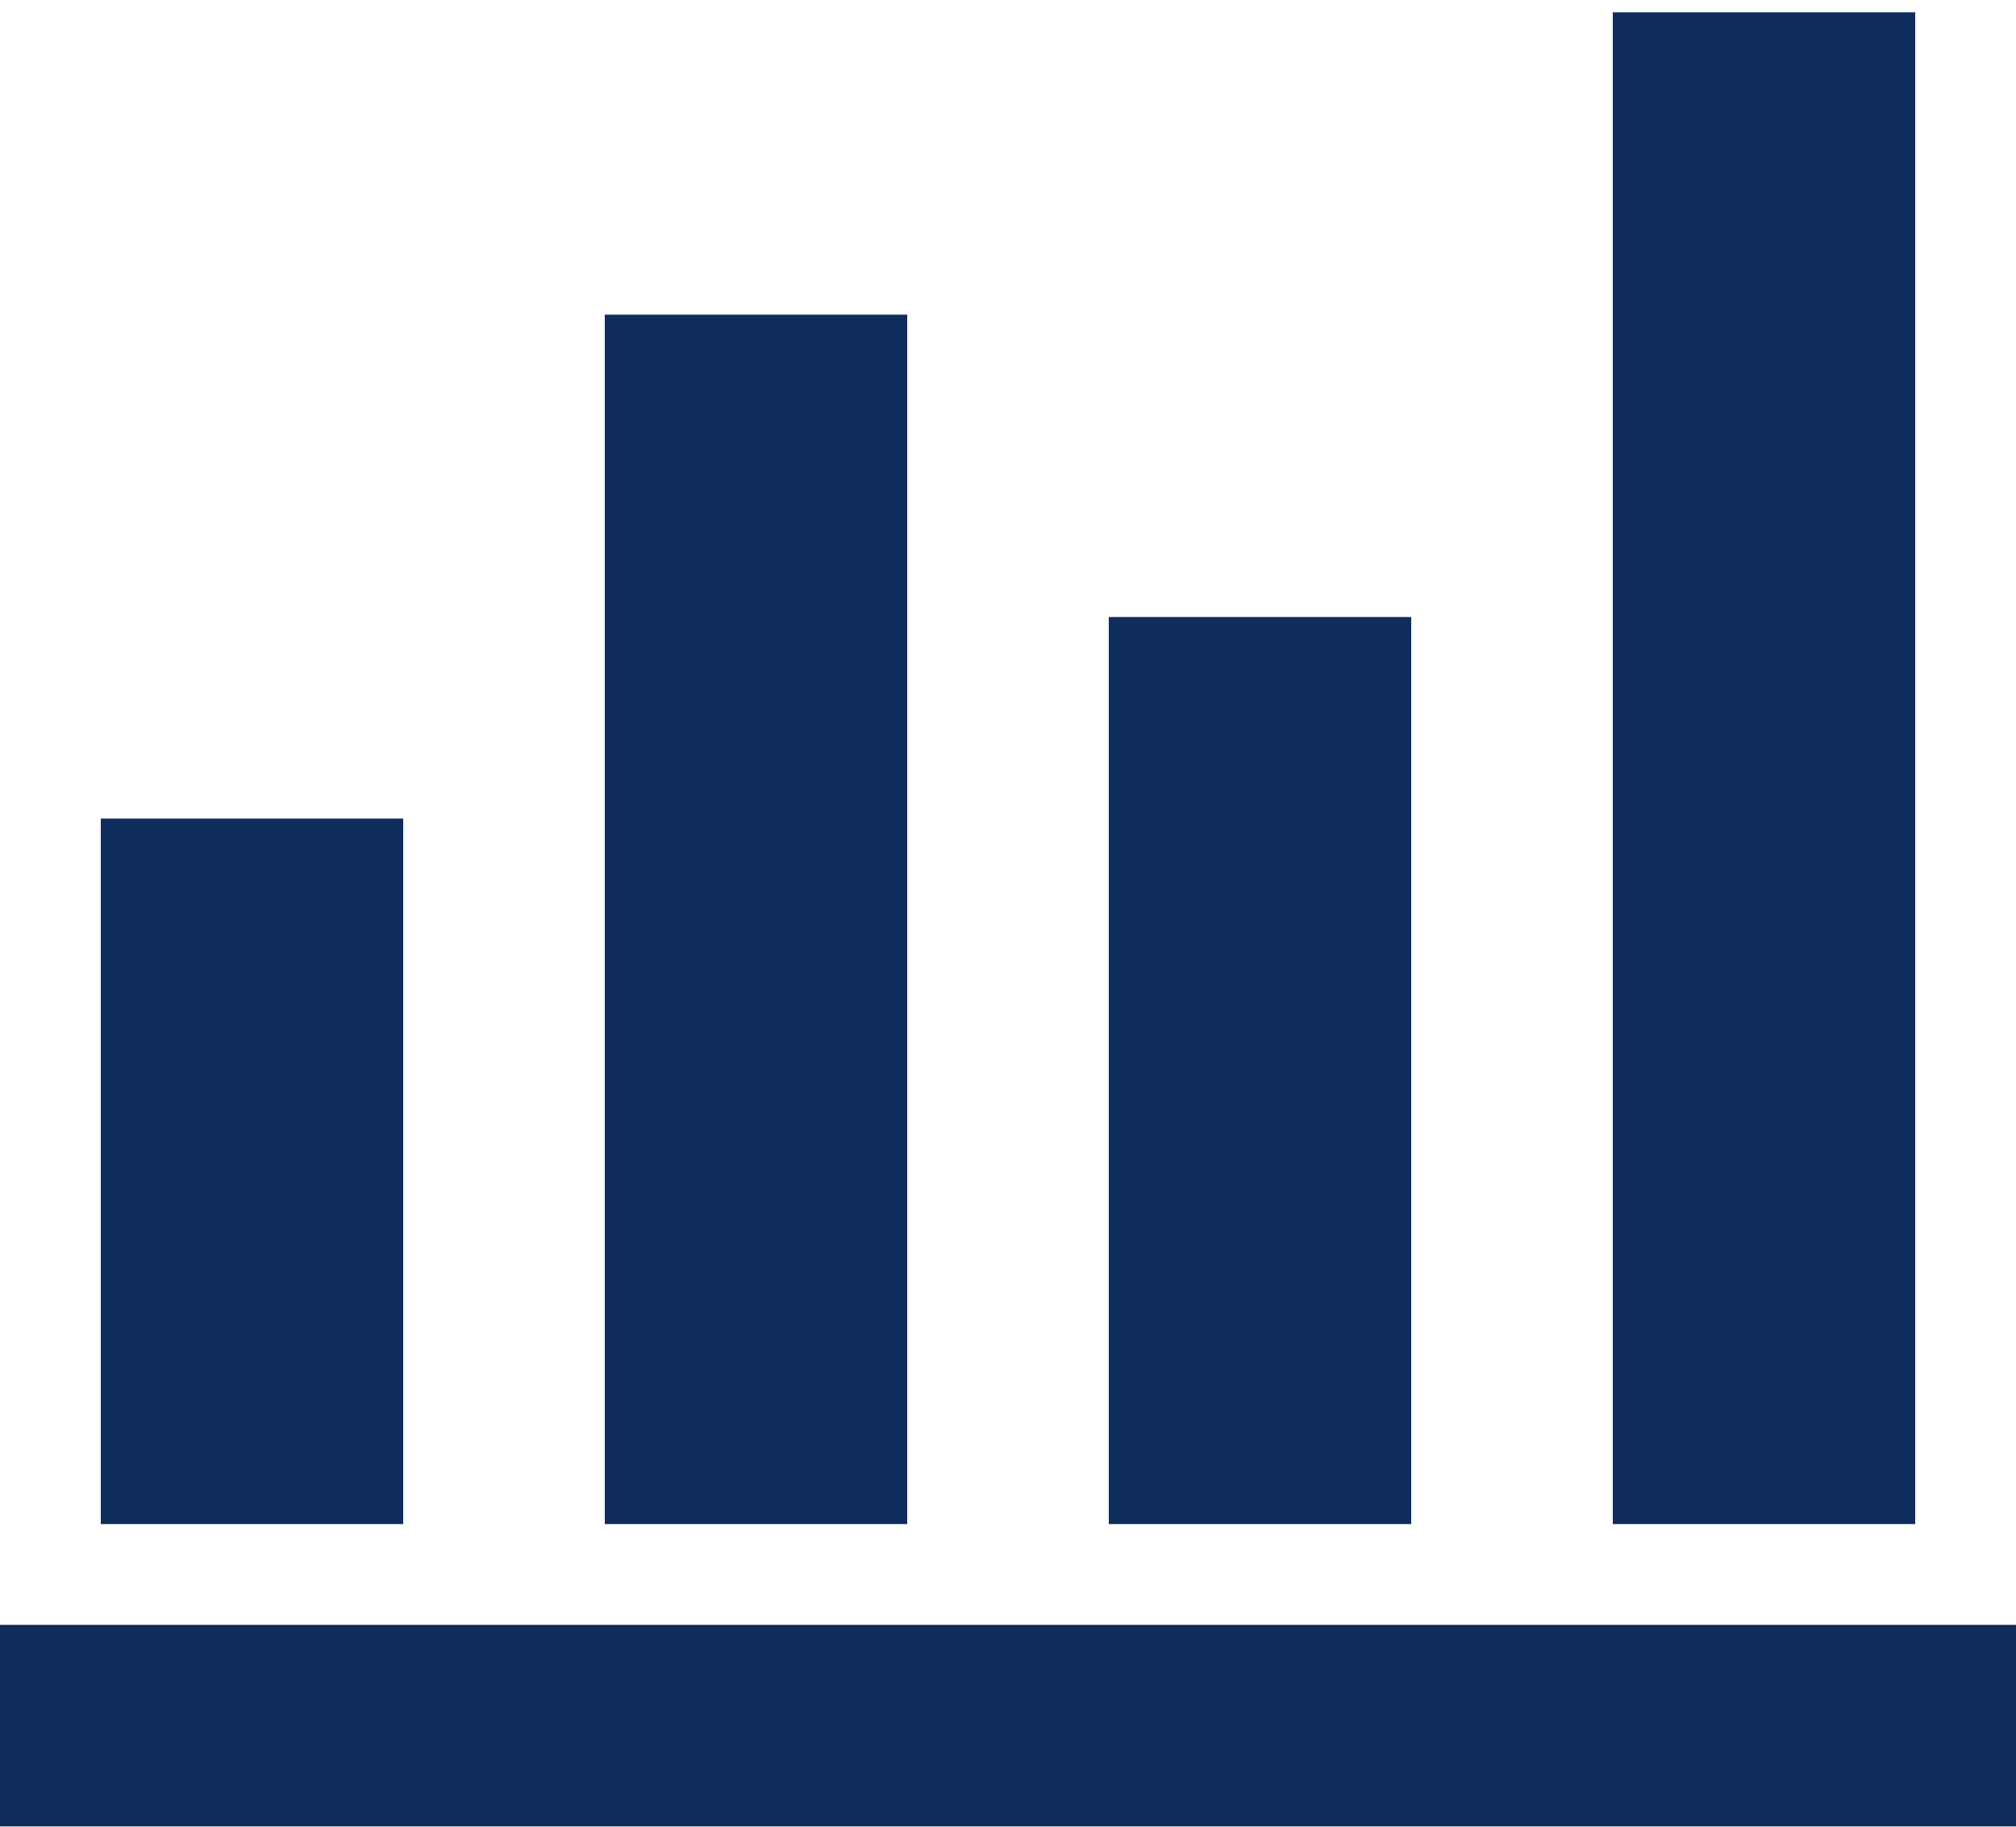
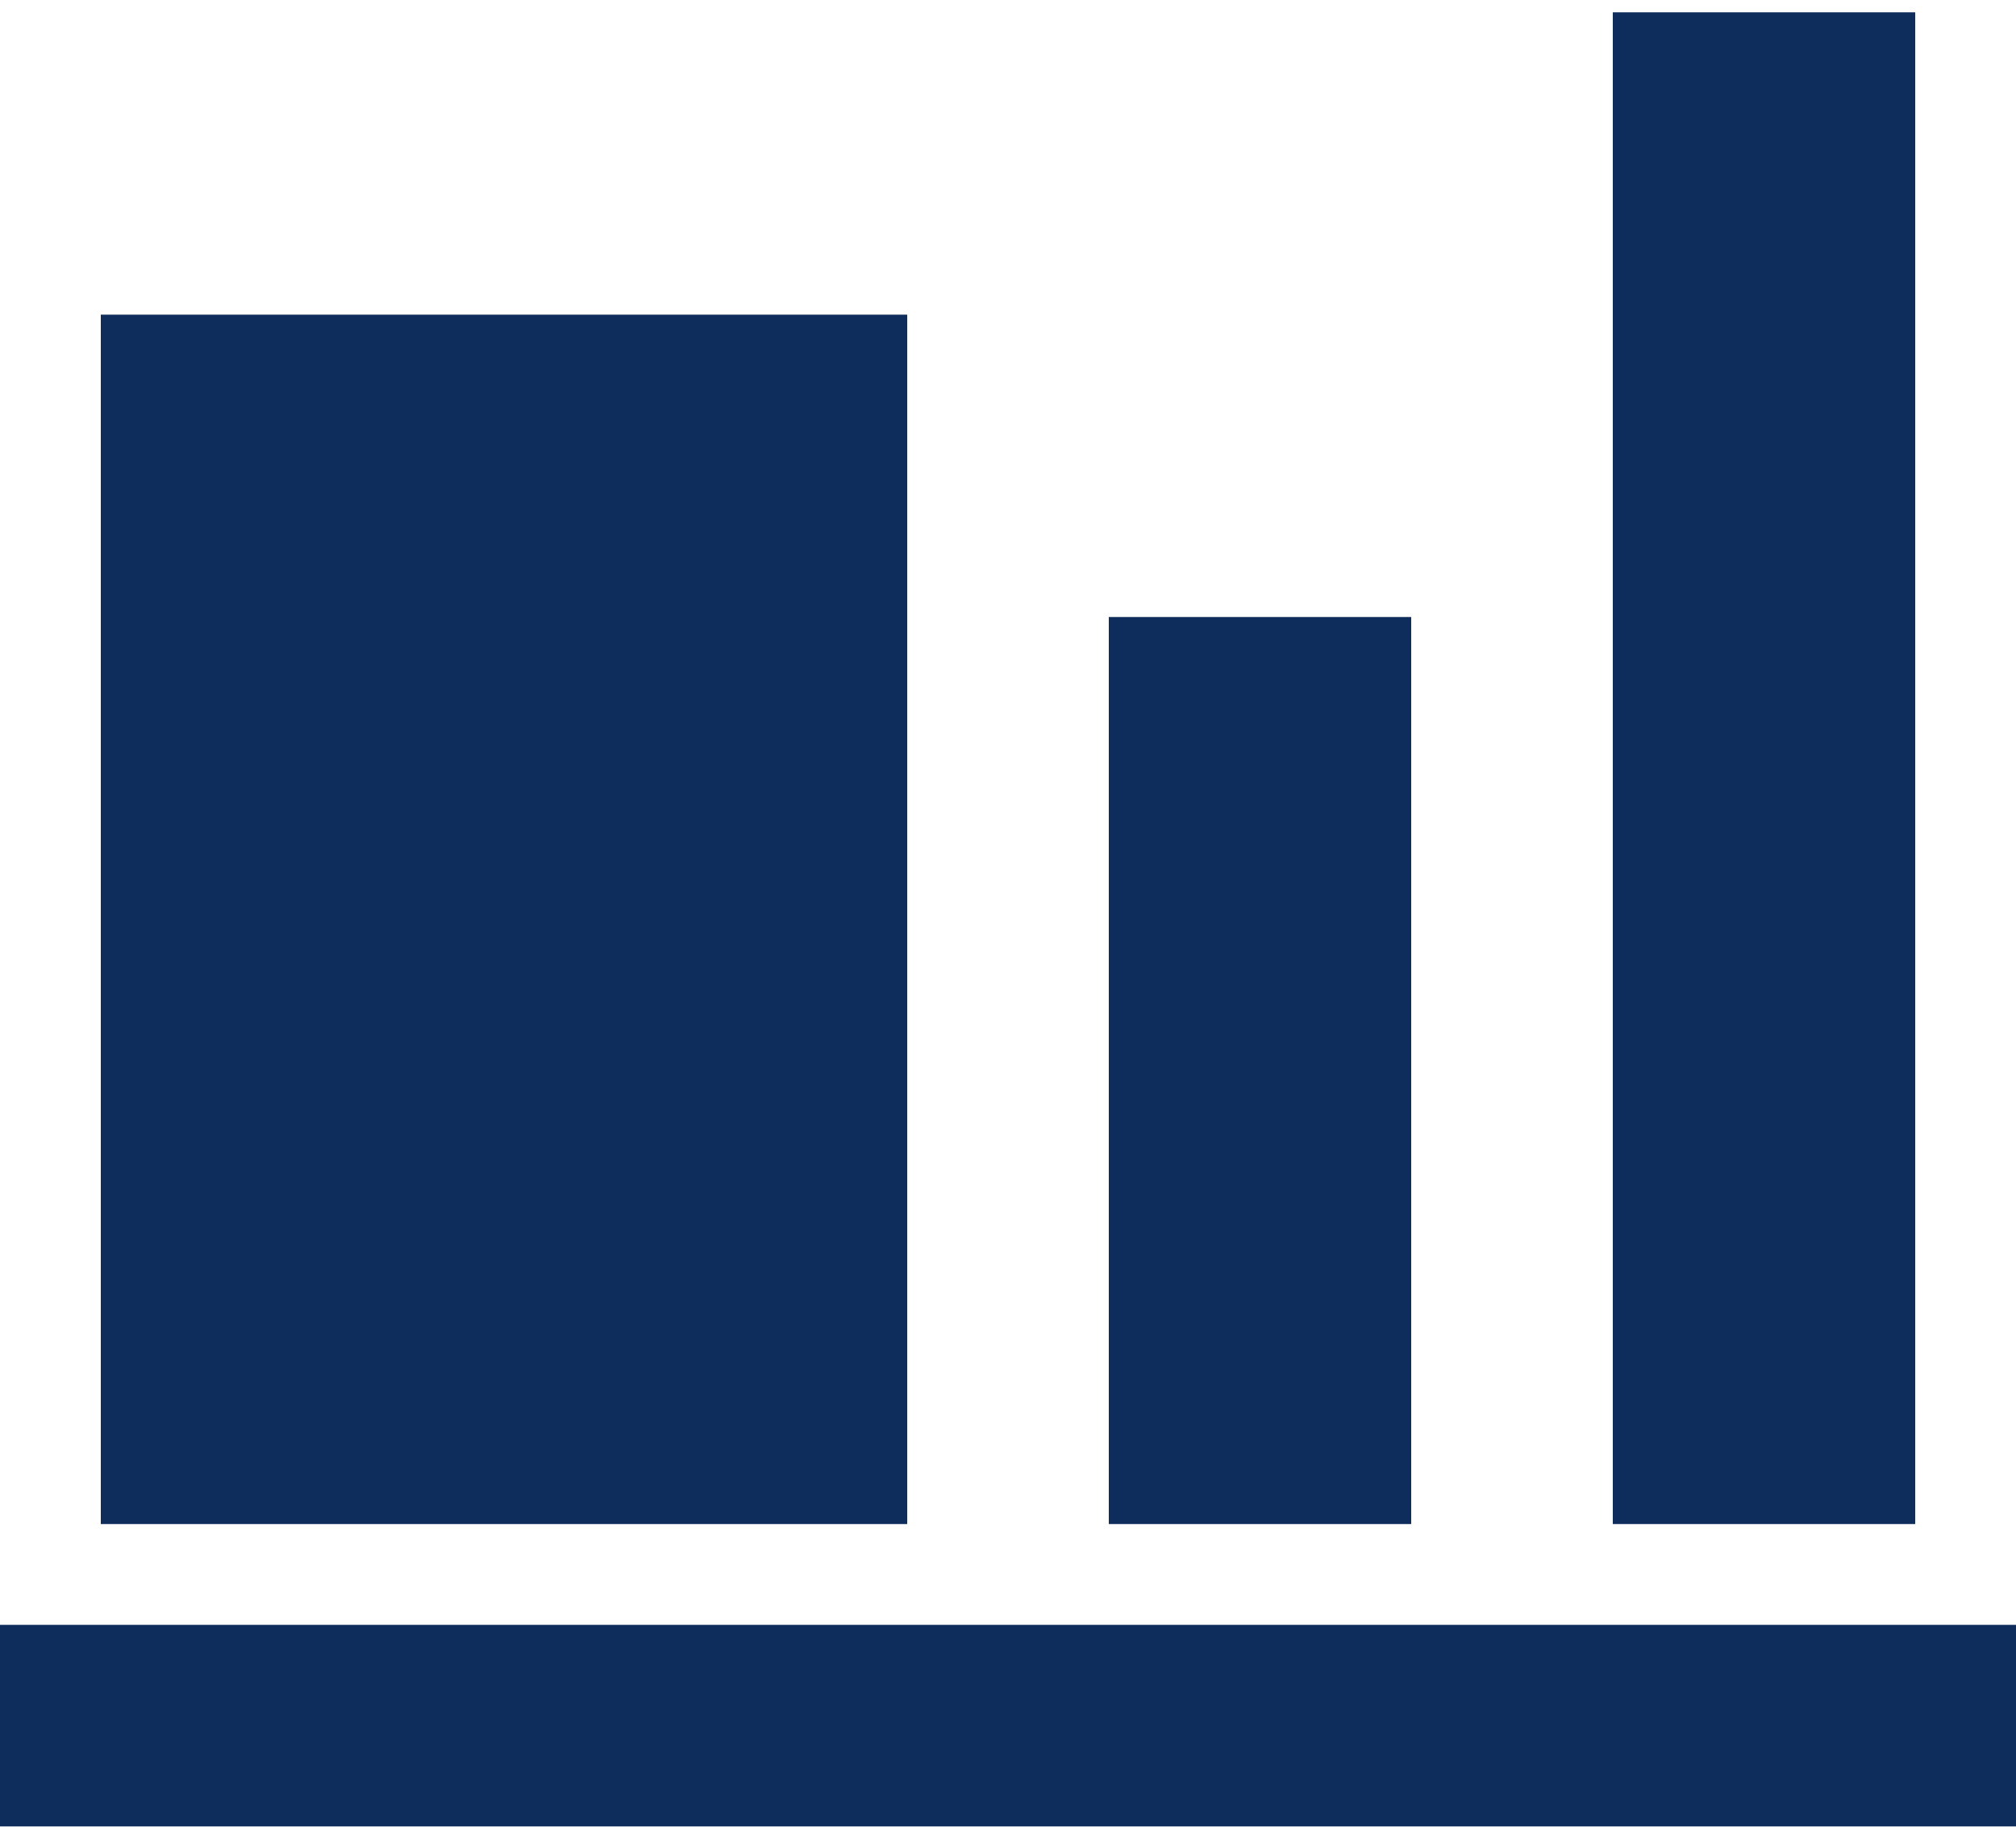
<svg xmlns="http://www.w3.org/2000/svg" width="64" height="58" viewBox="0 0 64 58" fill="none">
-   <path d="M0 57.991V51.591H64V57.991H0ZM3.2 48.391V25.991H12.8V48.391H3.2ZM19.2 48.391V9.991H28.8V48.391H19.2ZM35.2 48.391V19.591H44.8V48.391H35.2ZM51.2 48.391V0.391H60.8V48.391H51.2Z" fill="#0E2D5D" />
+   <path d="M0 57.991V51.591H64V57.991H0ZM3.2 48.391V25.991H12.8V48.391H3.2ZV9.991H28.8V48.391H19.2ZM35.2 48.391V19.591H44.8V48.391H35.2ZM51.2 48.391V0.391H60.8V48.391H51.2Z" fill="#0E2D5D" />
</svg>